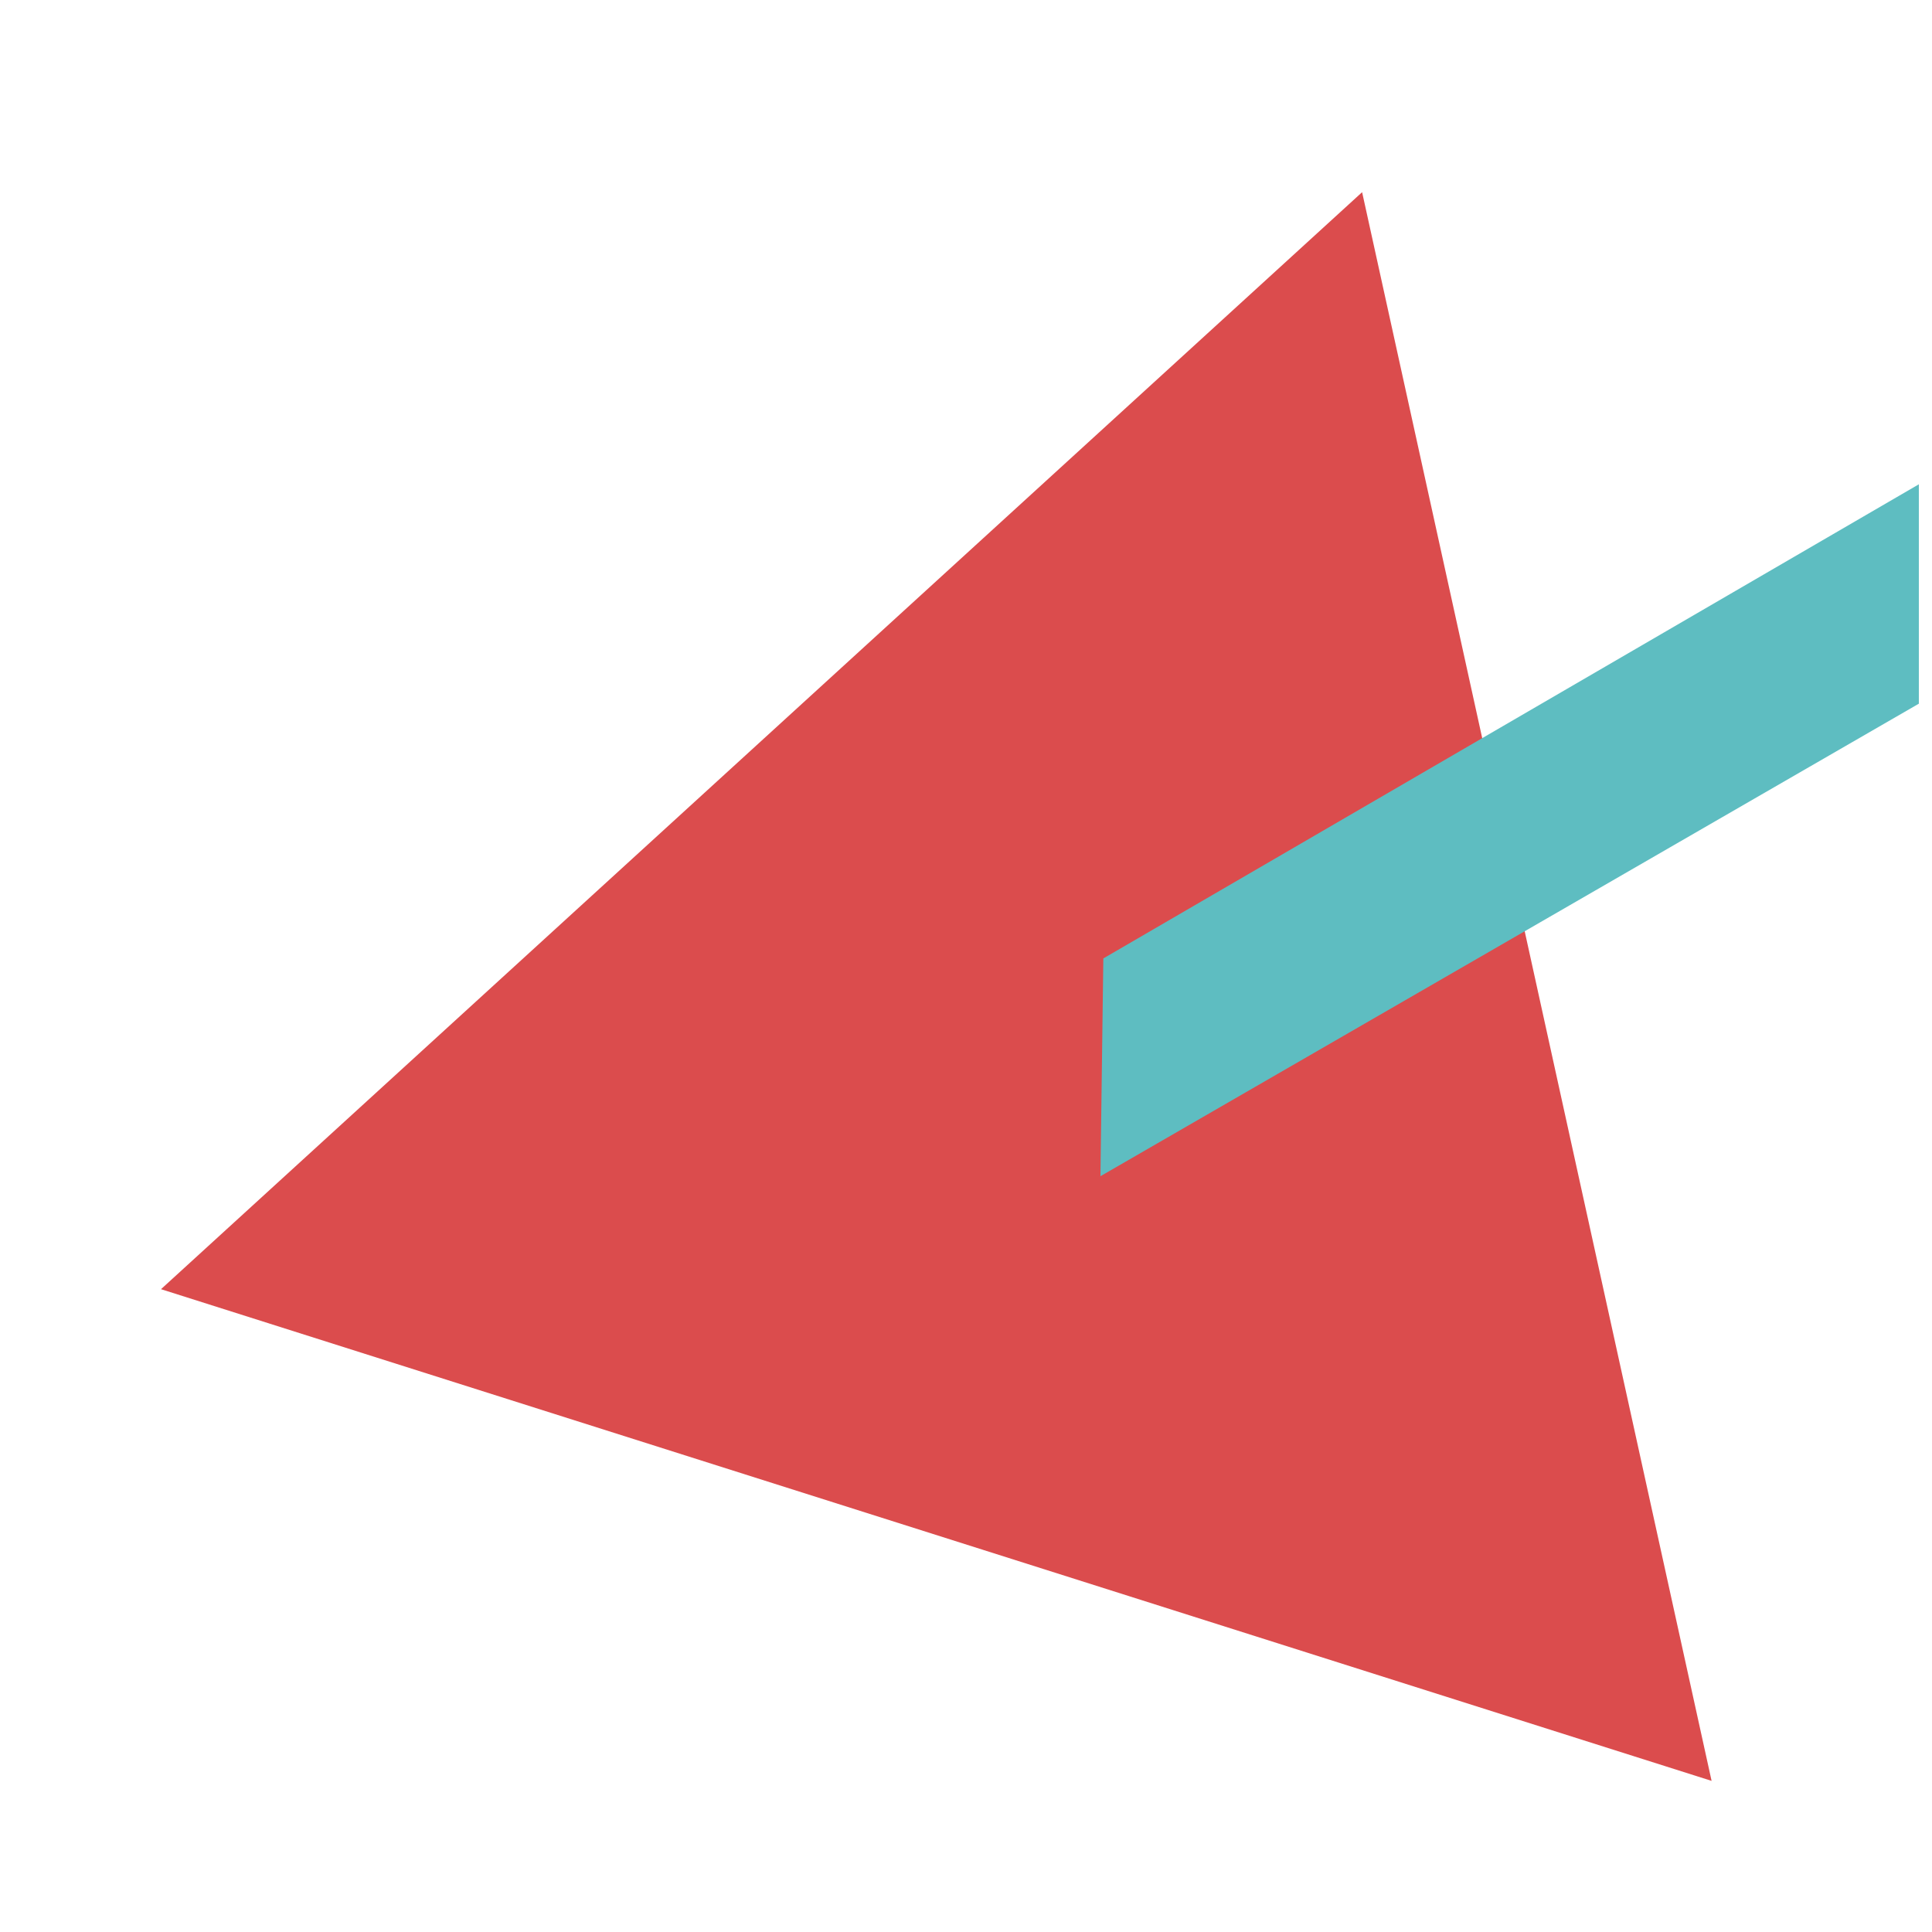
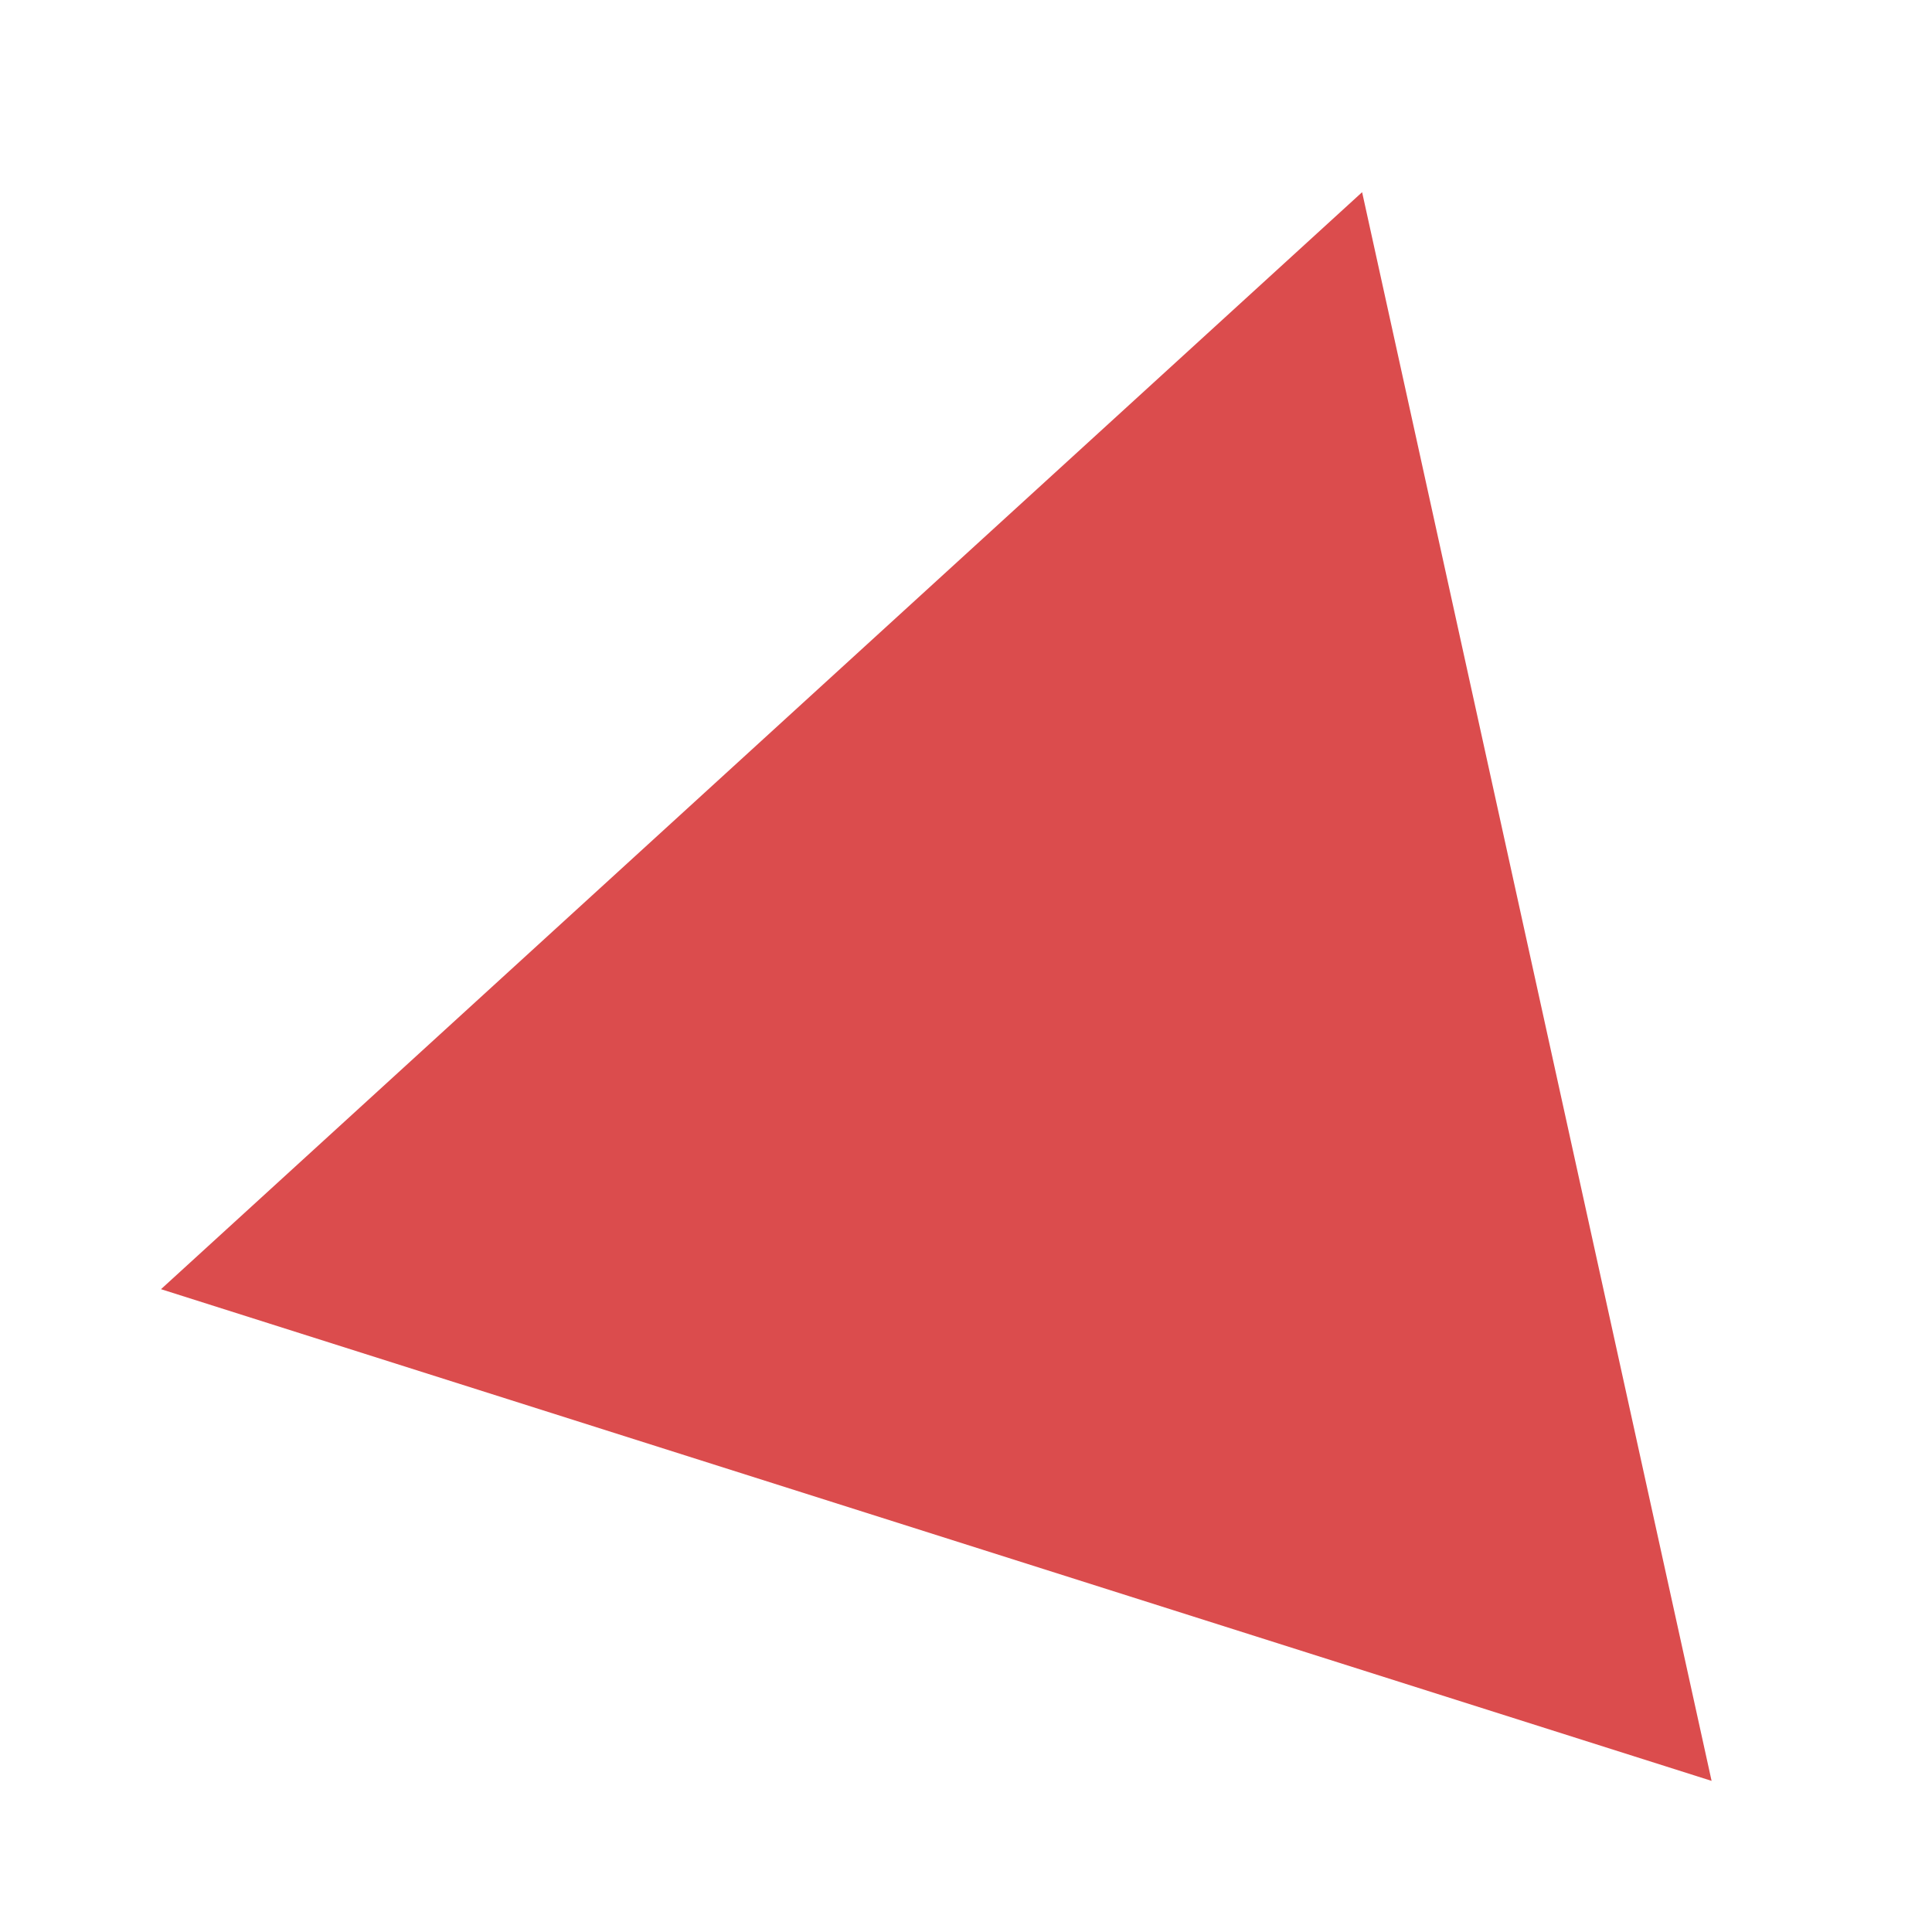
<svg xmlns="http://www.w3.org/2000/svg" width="36" height="36" viewBox="0 0 36 36" fill="none">
  <g id="Frame 625619" clip-path="url(#clip0_3069_10062)">
    <g id="Group 1023">
-       <path id="Polygon 2" d="M25.381 3.581L31.893 33.184L3 24.022L25.381 3.581Z" fill="#DB4C4D" />
-       <path id="Rectangle 322" d="M20.559 17.859L35.755 9.024L35.755 13.112L20.505 21.917L20.559 17.859Z" fill="#5EBDC1" />
+       <path id="Polygon 2" d="M25.381 3.581L31.893 33.184L3 24.022Z" fill="#DB4C4D" />
    </g>
  </g>
  <defs>
    <clipPath id="clip0_3069_10062">
      <rect width="36" height="36" fill="white" />
    </clipPath>
  </defs>
</svg>